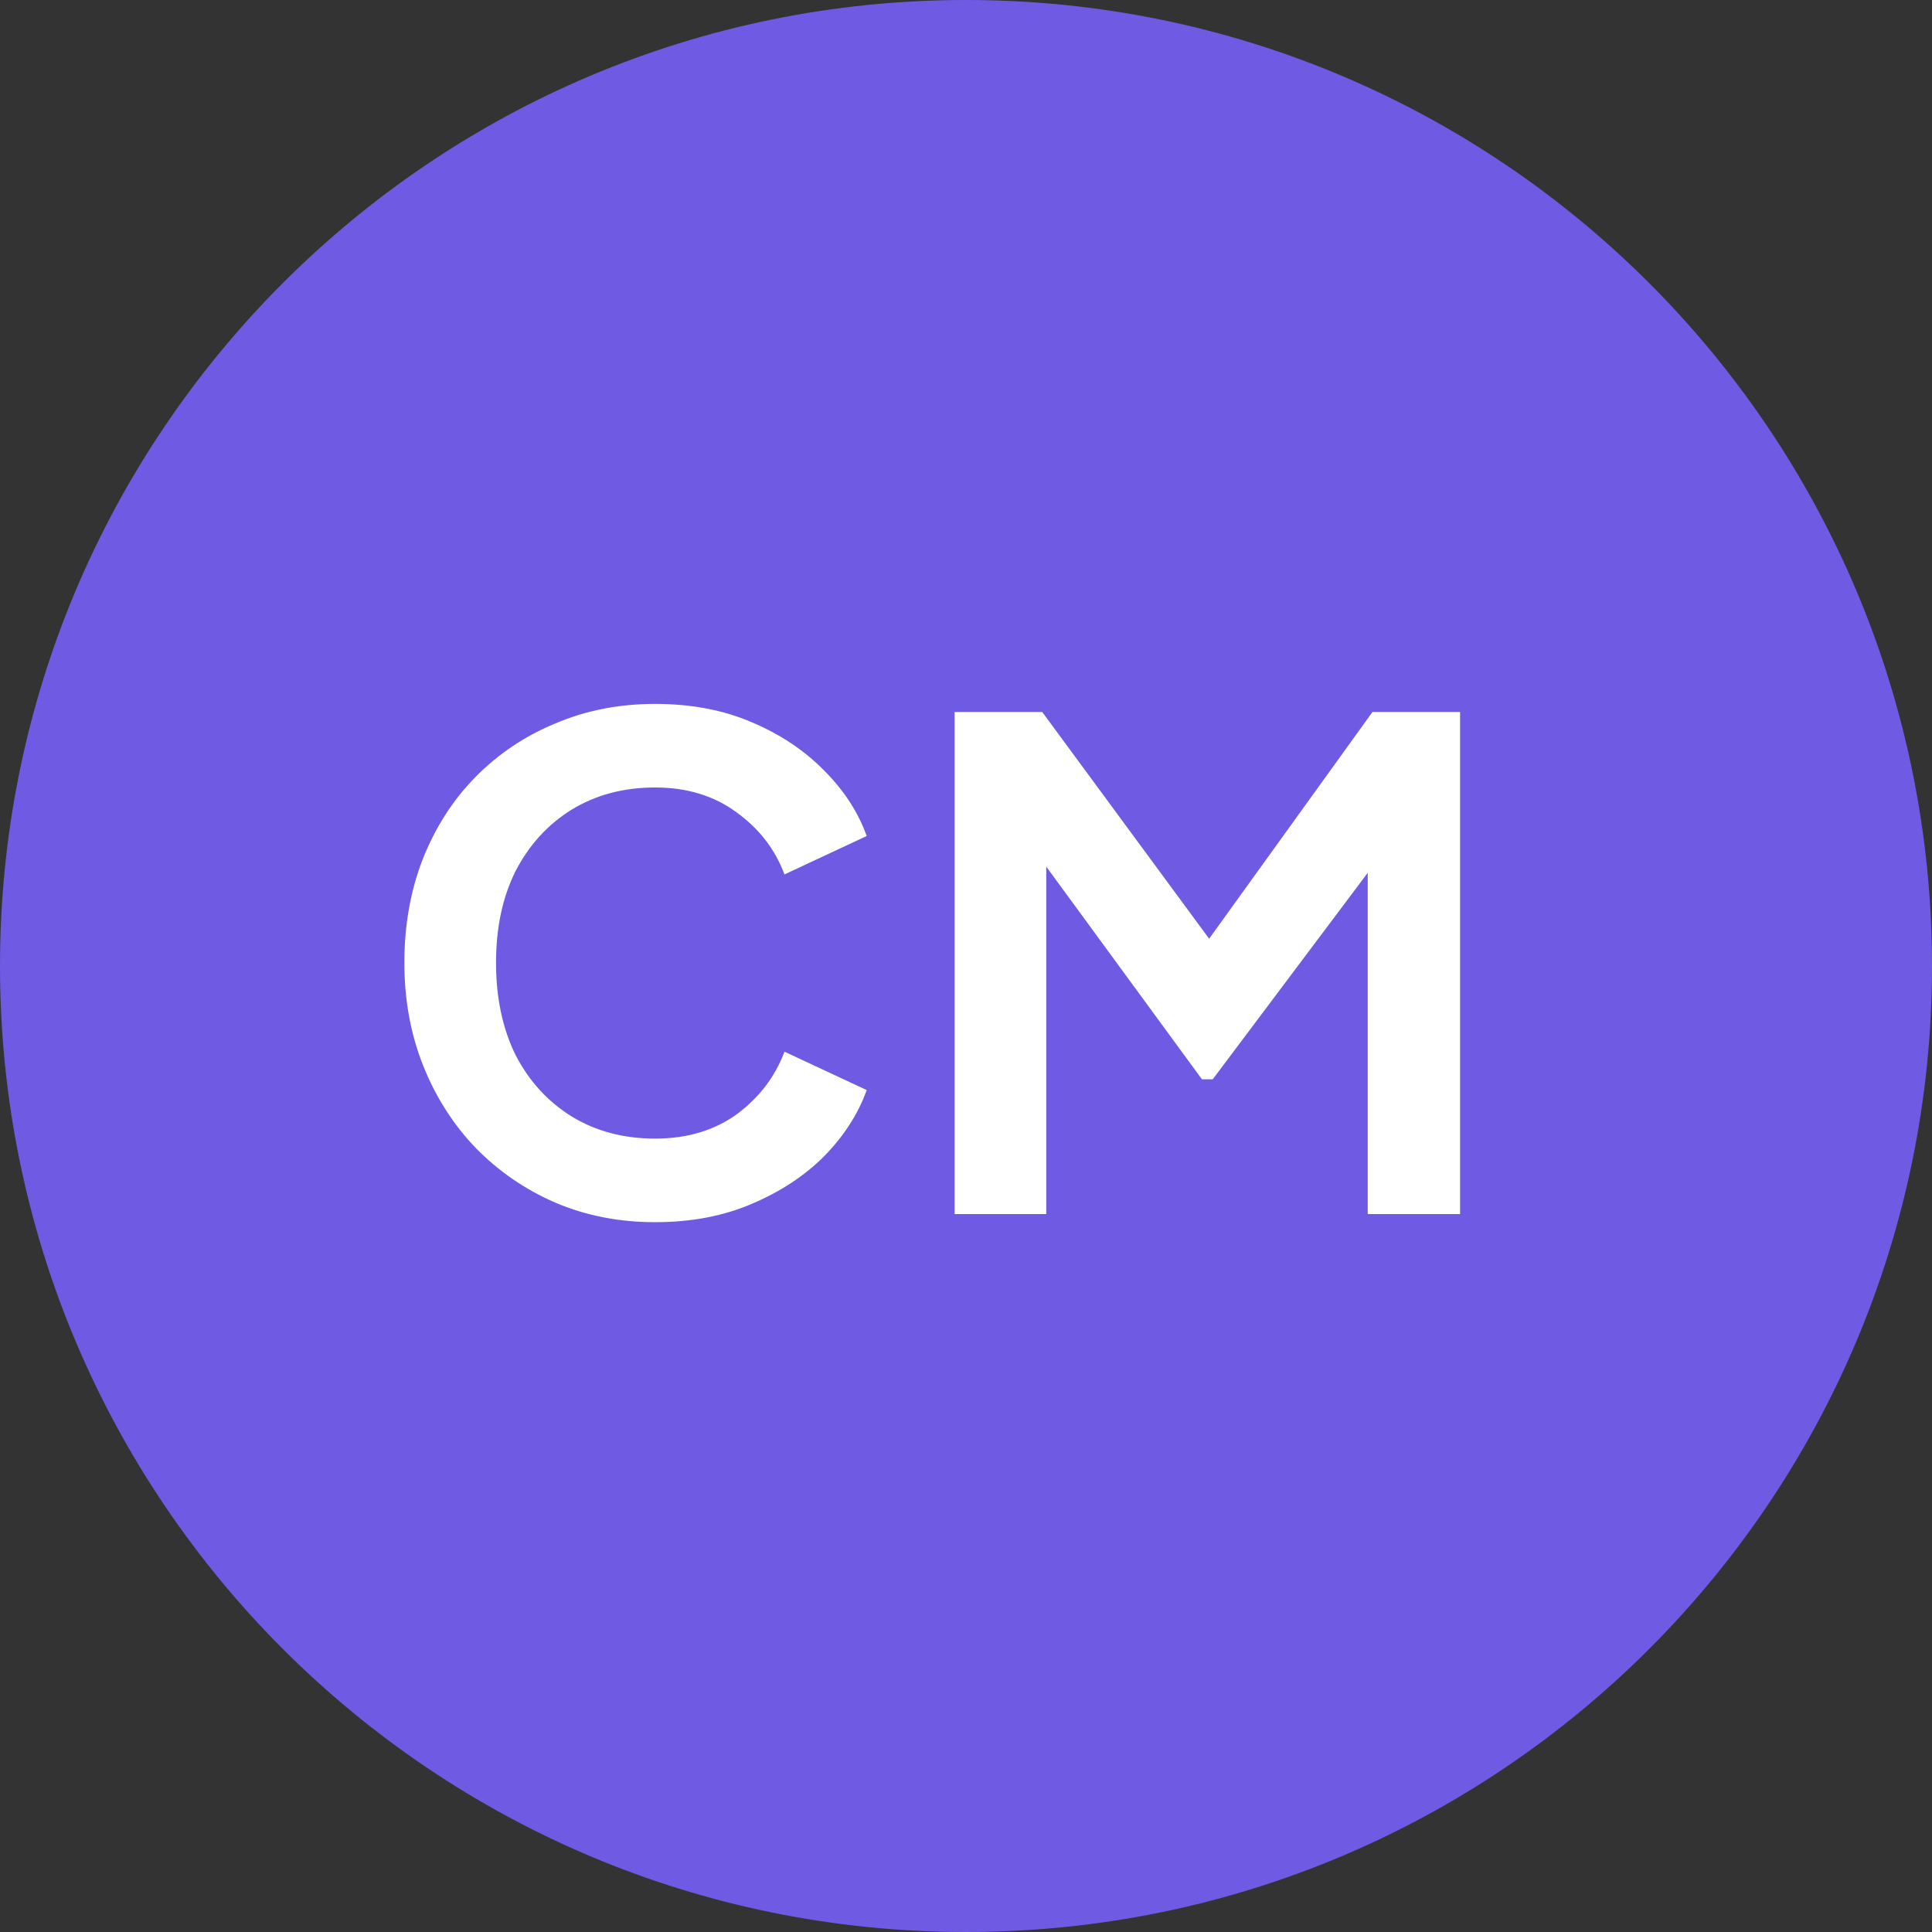
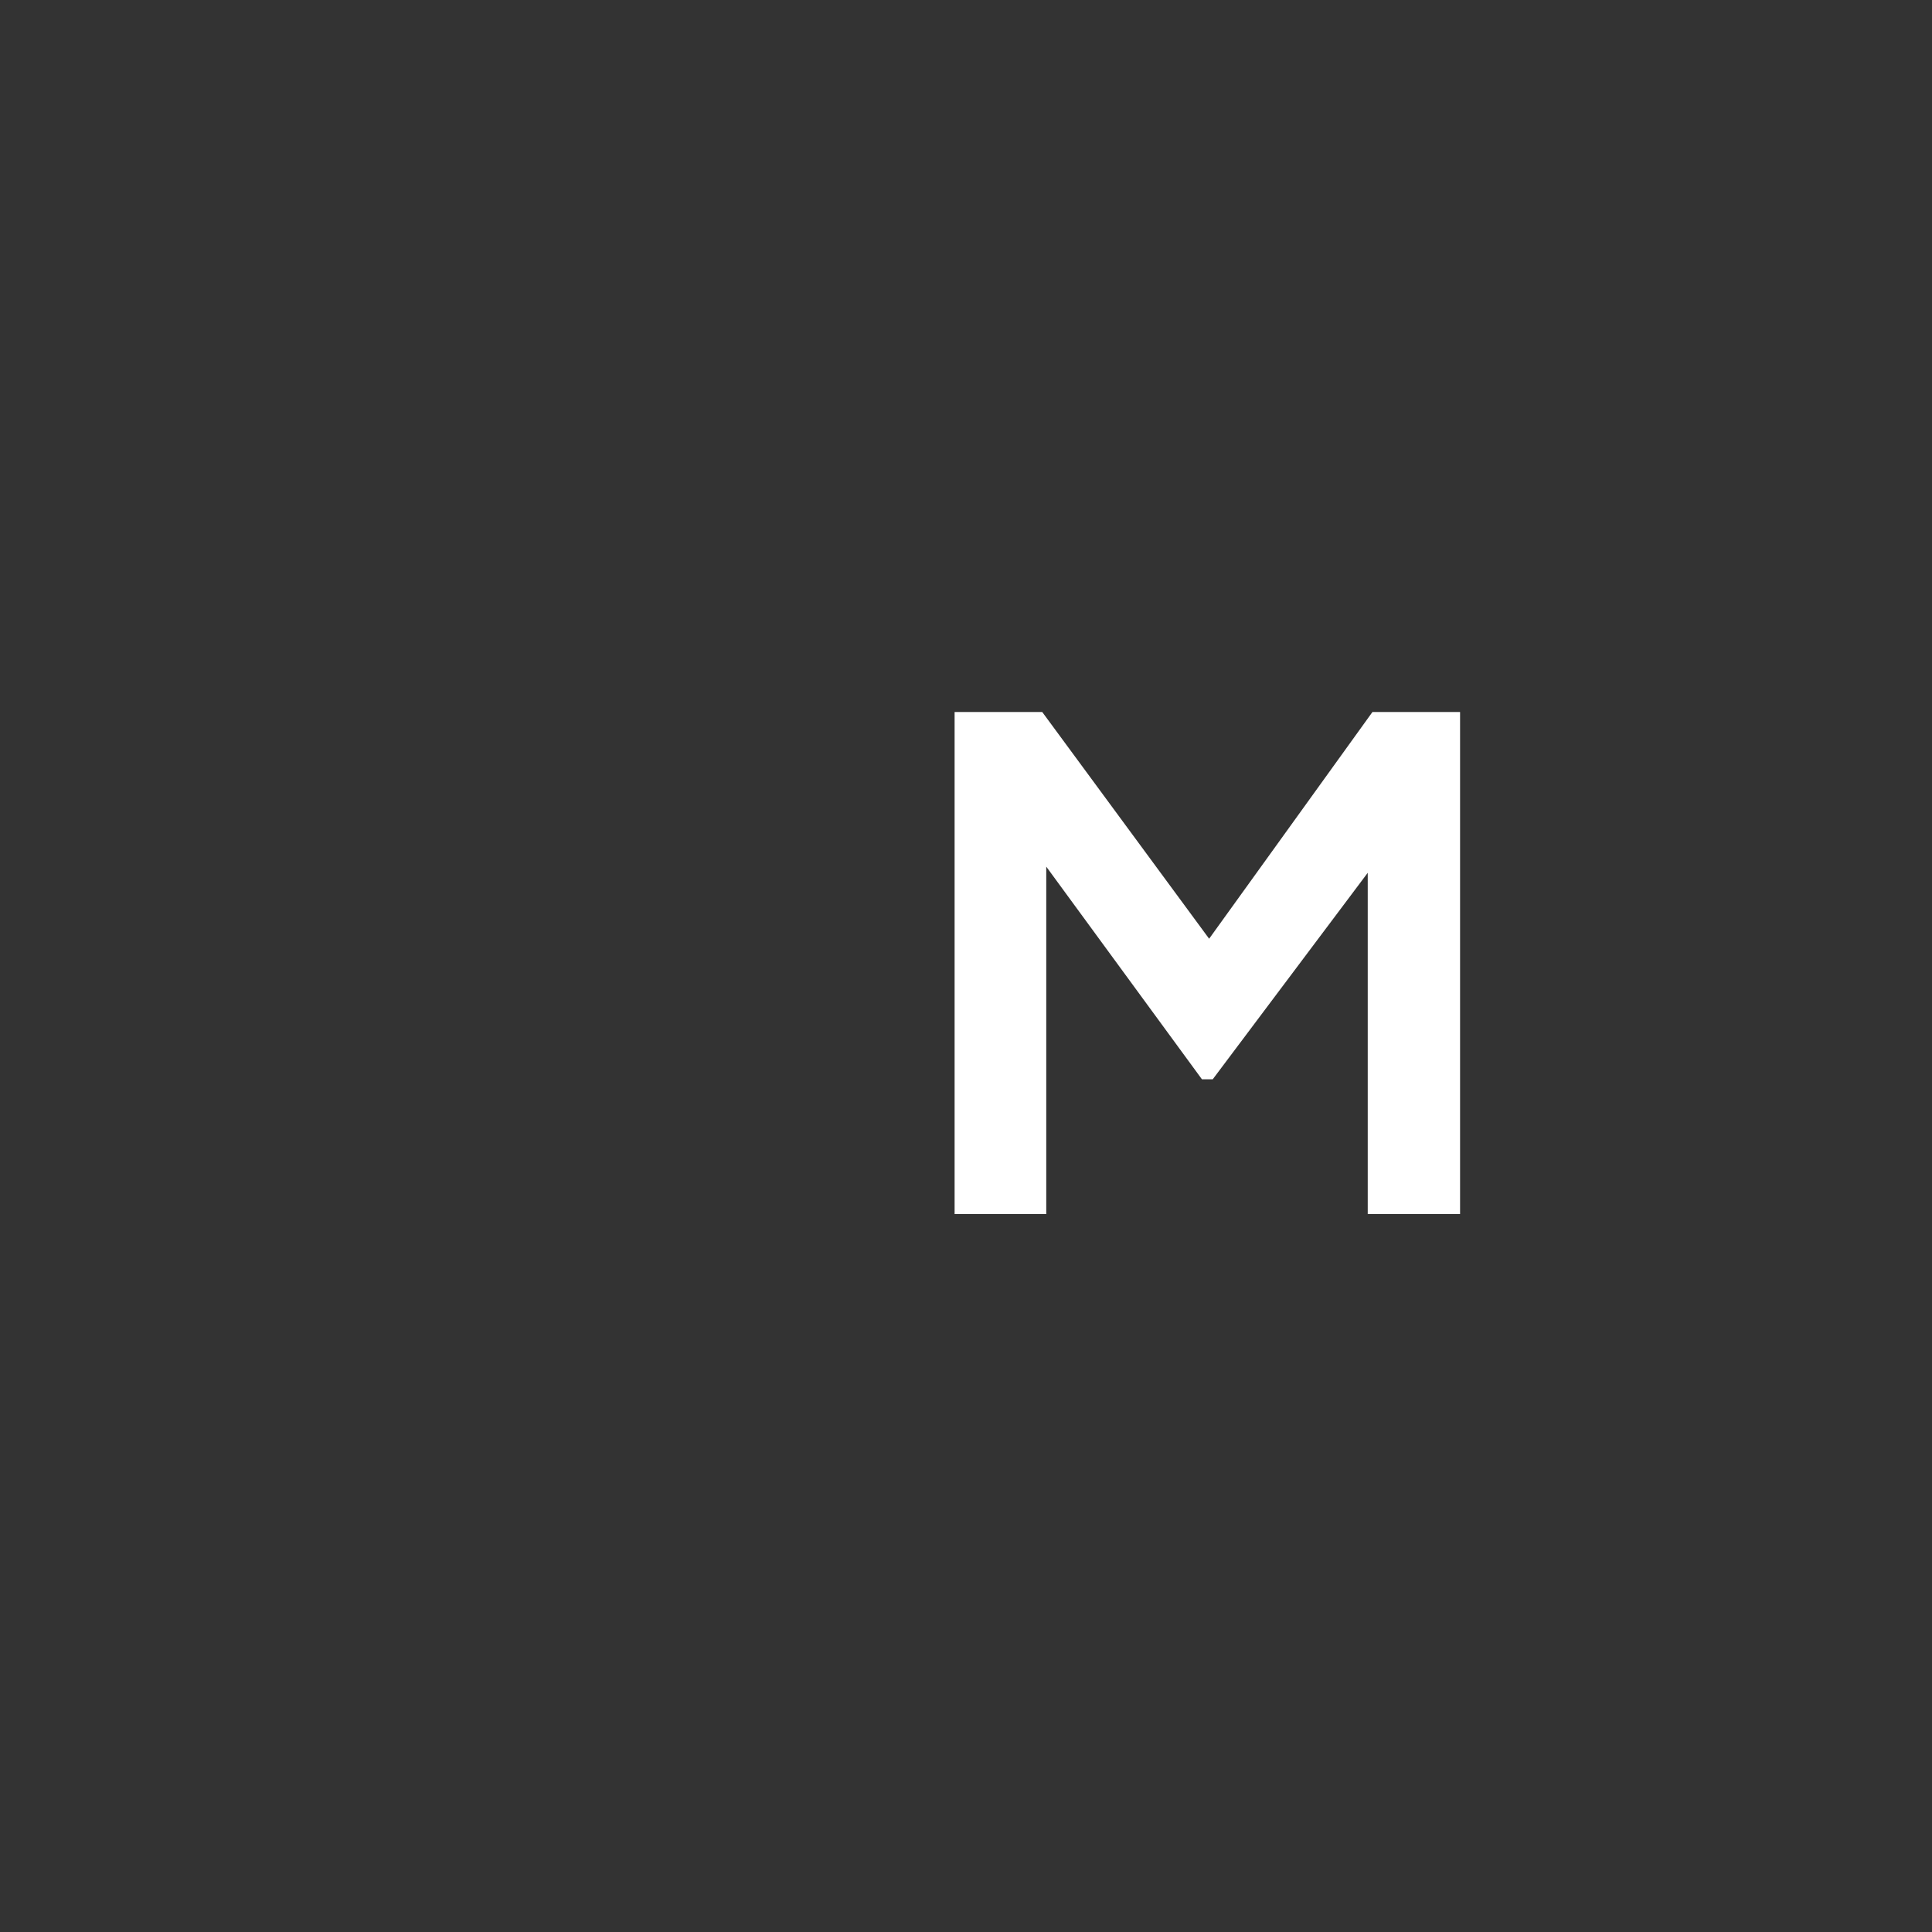
<svg xmlns="http://www.w3.org/2000/svg" width="129" height="129" viewBox="0 0 129 129" fill="none">
  <rect x="0" y="0" width="129" height="129" fill="#333333" stroke="none" />
-   <path d="M129 64.5C129 100.122 100.122 129 64.5 129C28.878 129 0 100.122 0 64.5C0 28.878 28.878 0 64.5 0C100.122 0 129 28.878 129 64.5Z" fill="#6F5AE3" />
  <path d="M63.739 81.065V47.54H69.589L82.144 64.595H79.354L91.639 47.54H97.489V81.065H91.324V54.515L93.709 55.1L80.974 72.065H80.254L67.834 55.1L69.859 54.515V81.065H63.739Z" fill="white" />
-   <path d="M43.74 81.605C41.34 81.605 39.12 81.17 37.08 80.3C35.07 79.43 33.3 78.215 31.77 76.655C30.27 75.095 29.1 73.265 28.26 71.165C27.42 69.065 27 66.77 27 64.28C27 61.79 27.405 59.495 28.215 57.395C29.055 55.265 30.225 53.435 31.725 51.905C33.255 50.345 35.04 49.145 37.08 48.305C39.12 47.435 41.34 47 43.74 47C46.14 47 48.285 47.405 50.175 48.215C52.095 49.025 53.715 50.105 55.035 51.455C56.355 52.775 57.3 54.23 57.87 55.82L52.38 58.385C51.75 56.705 50.685 55.325 49.185 54.245C47.685 53.135 45.87 52.58 43.74 52.58C41.64 52.58 39.78 53.075 38.16 54.065C36.57 55.055 35.325 56.42 34.425 58.16C33.555 59.9 33.12 61.94 33.12 64.28C33.12 66.62 33.555 68.675 34.425 70.445C35.325 72.185 36.57 73.55 38.16 74.54C39.78 75.53 41.64 76.025 43.74 76.025C45.87 76.025 47.685 75.485 49.185 74.405C50.685 73.295 51.75 71.9 52.38 70.22L57.87 72.785C57.3 74.375 56.355 75.845 55.035 77.195C53.715 78.515 52.095 79.58 50.175 80.39C48.285 81.2 46.14 81.605 43.74 81.605Z" fill="white" />
</svg>